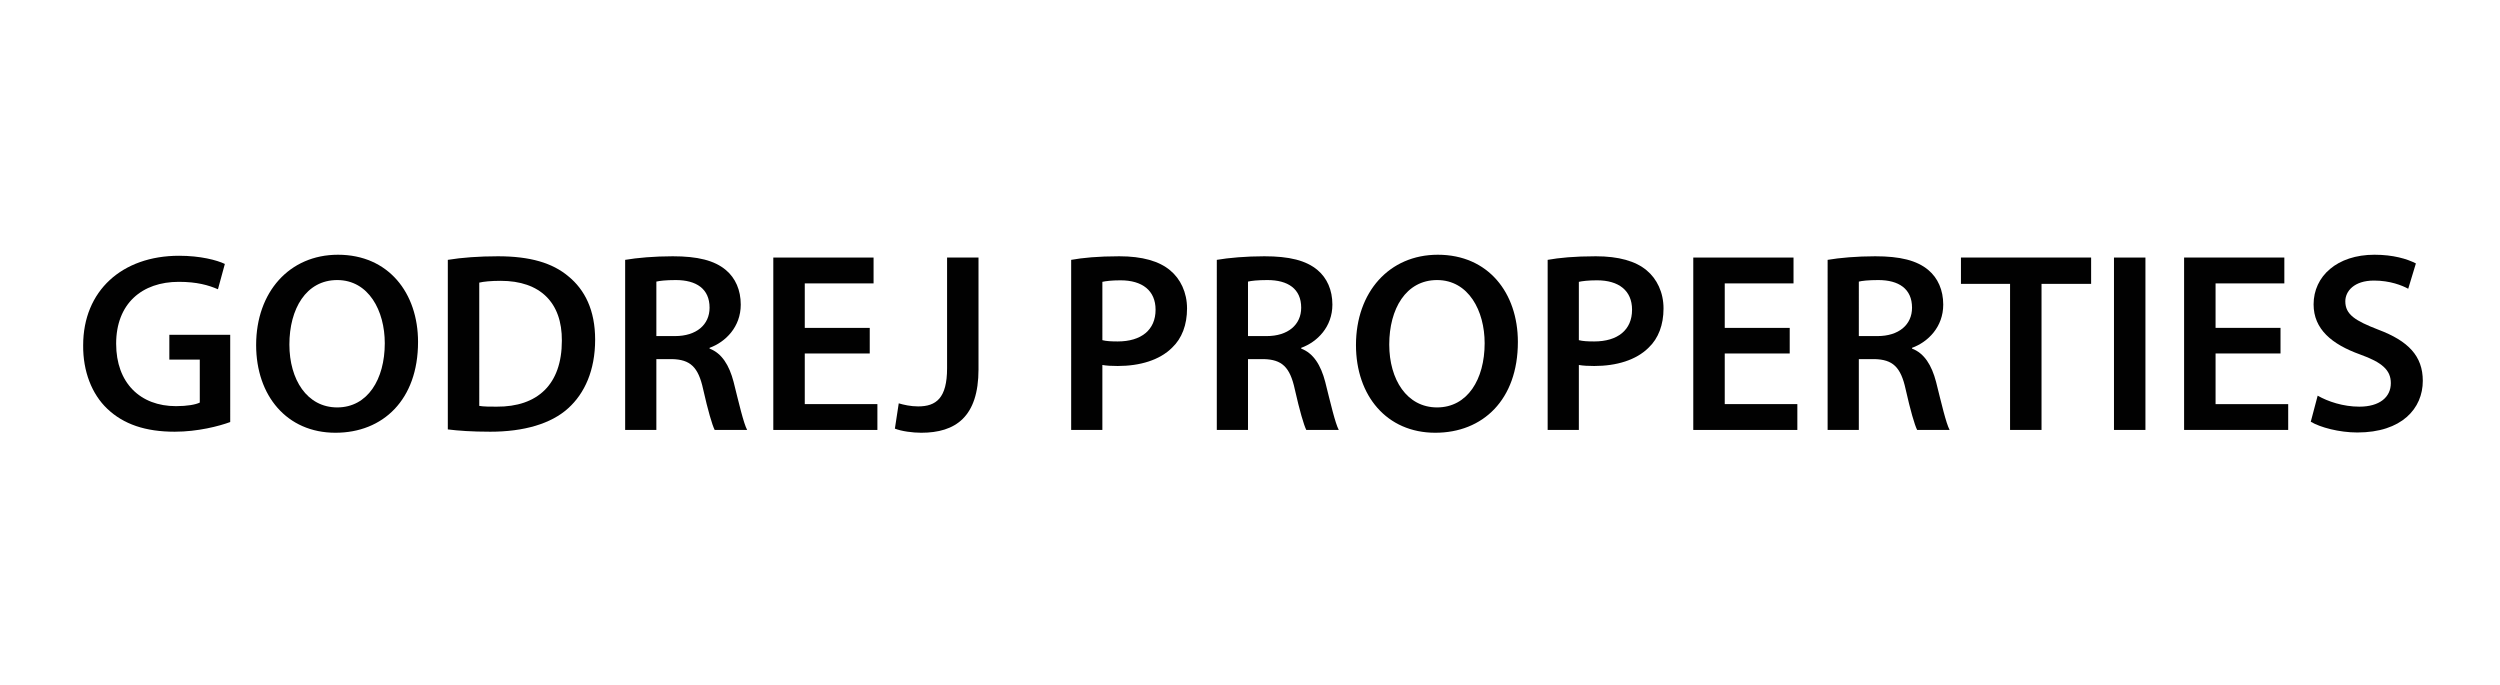
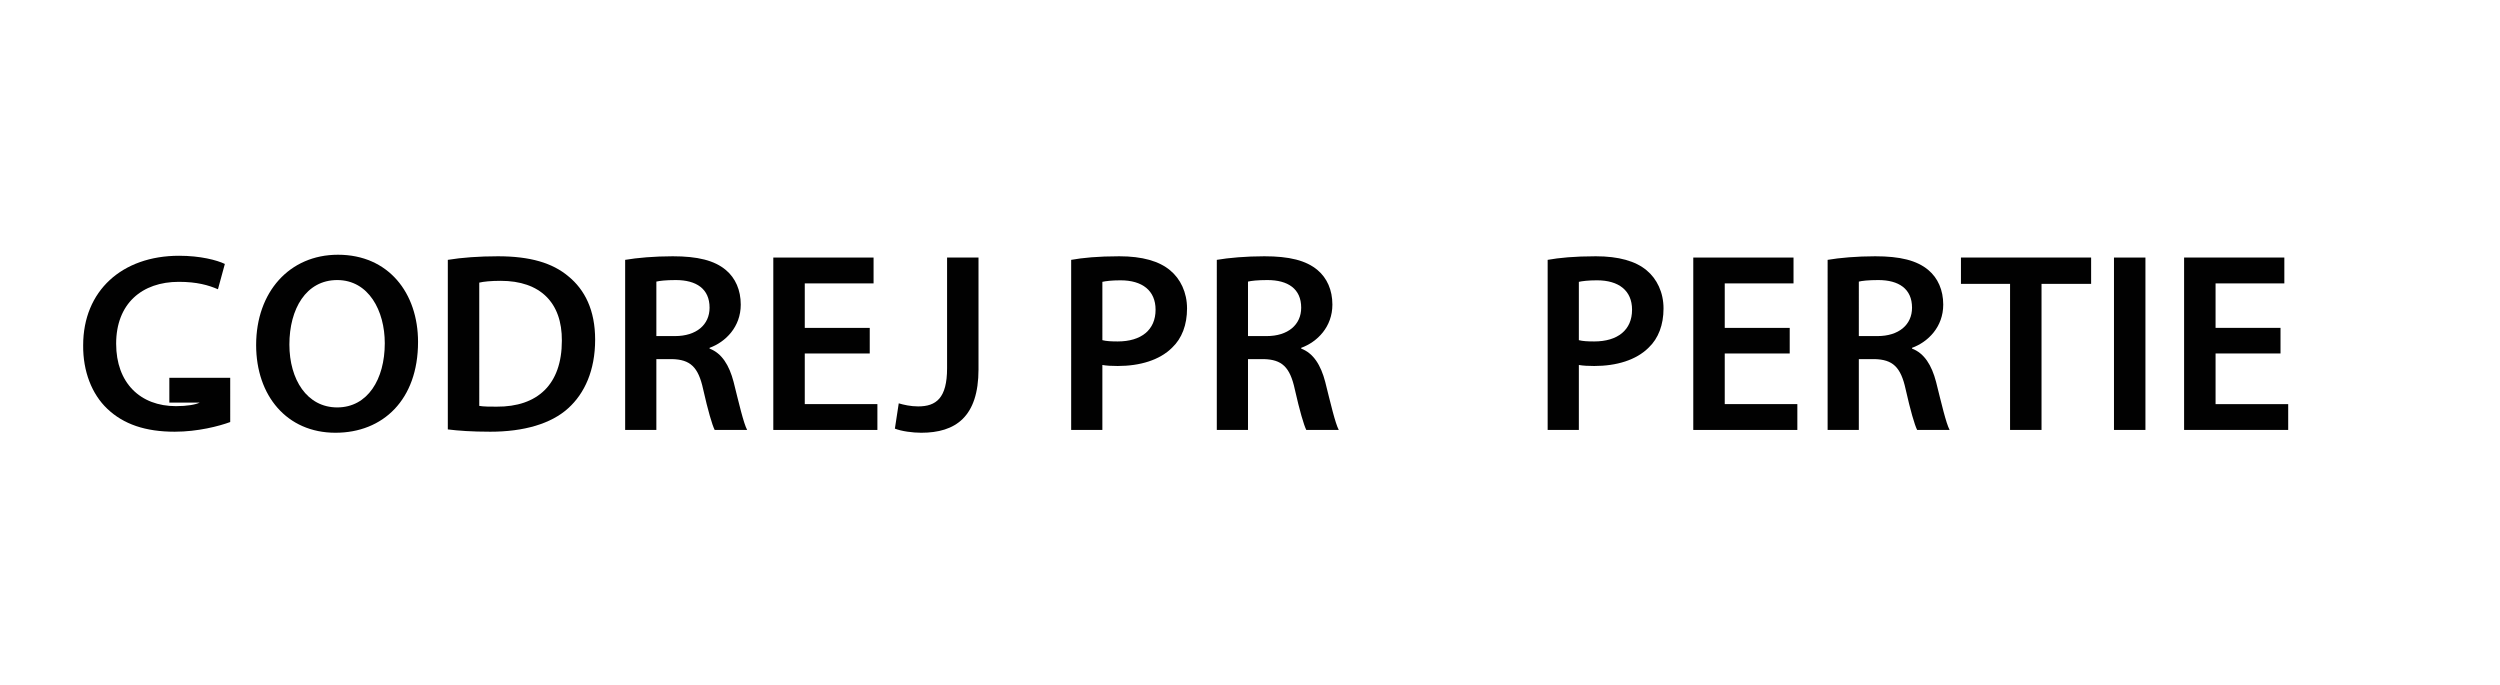
<svg xmlns="http://www.w3.org/2000/svg" version="1.1" id="Layer_1" x="0px" y="0px" width="255.333px" height="70px" viewBox="0 0 255.333 70" enable-background="new 0 0 255.333 70" xml:space="preserve">
  <g>
-     <path fill="#010101" d="M23.514,43.103c-1.124,0.417-3.318,0.99-5.668,0.99c-2.979,0-5.225-0.755-6.897-2.35   c-1.567-1.49-2.481-3.813-2.455-6.479c0-5.563,3.971-9.142,9.795-9.142c2.169,0,3.866,0.445,4.676,0.836l-0.705,2.586   c-0.968-0.419-2.142-0.759-3.997-0.759c-3.762,0-6.4,2.221-6.4,6.322c0,3.998,2.456,6.375,6.111,6.375   c1.15,0,2.012-0.159,2.431-0.366v-4.391h-3.109v-2.532h6.217V43.103z" />
+     <path fill="#010101" d="M23.514,43.103c-1.124,0.417-3.318,0.99-5.668,0.99c-2.979,0-5.225-0.755-6.897-2.35   c-1.567-1.49-2.481-3.813-2.455-6.479c0-5.563,3.971-9.142,9.795-9.142c2.169,0,3.866,0.445,4.676,0.836l-0.705,2.586   c-0.968-0.419-2.142-0.759-3.997-0.759c-3.762,0-6.4,2.221-6.4,6.322c0,3.998,2.456,6.375,6.111,6.375   c1.15,0,2.012-0.159,2.431-0.366h-3.109v-2.532h6.217V43.103z" />
    <path fill="#010101" d="M42.696,34.926c0,5.902-3.579,9.272-8.438,9.272c-4.963,0-8.098-3.788-8.098-8.959   c0-5.407,3.396-9.222,8.359-9.222C39.666,26.017,42.696,29.91,42.696,34.926z M29.556,35.186c0,3.58,1.802,6.425,4.885,6.425   c3.108,0,4.858-2.871,4.858-6.556c0-3.317-1.646-6.452-4.858-6.452C31.254,28.603,29.556,31.555,29.556,35.186z" />
    <path fill="#010101" d="M45.736,26.54c1.411-0.235,3.213-0.366,5.12-0.366c3.292,0,5.564,0.68,7.183,2.038   c1.7,1.384,2.745,3.474,2.745,6.478c0,3.135-1.072,5.485-2.745,7c-1.748,1.595-4.544,2.403-7.966,2.403   c-1.88,0-3.291-0.104-4.336-0.235V26.54z M48.949,41.455c0.444,0.079,1.123,0.079,1.775,0.079c4.181,0.026,6.661-2.271,6.661-6.739   c0.027-3.893-2.219-6.113-6.244-6.113c-1.018,0-1.749,0.078-2.193,0.183V41.455z" />
    <path fill="#010101" d="M63.849,26.54c1.202-0.209,3.004-0.366,4.859-0.366c2.535,0,4.257,0.418,5.434,1.41   c0.966,0.812,1.514,2.038,1.514,3.527c0,2.273-1.542,3.815-3.185,4.414v0.079c1.251,0.471,2.008,1.698,2.453,3.397   c0.549,2.194,1.019,4.232,1.385,4.911h-3.317c-0.261-0.523-0.68-1.959-1.176-4.154c-0.497-2.299-1.333-3.031-3.16-3.082h-1.62   v7.236h-3.187V26.54z M67.036,34.325h1.908c2.168,0,3.527-1.15,3.527-2.9c0-1.933-1.359-2.822-3.449-2.822   c-1.019,0-1.672,0.079-1.986,0.157V34.325z" />
    <path fill="#010101" d="M88.829,36.102h-6.636v5.17h7.418v2.64H78.98V26.305h10.24v2.639h-7.027v4.545h6.636V36.102z" />
    <path fill="#010101" d="M96.728,26.305h3.21v11.414c0,4.86-2.35,6.479-5.85,6.479c-0.888,0-2.012-0.154-2.691-0.42l0.394-2.584   c0.521,0.155,1.226,0.313,1.985,0.313c1.828,0,2.952-0.836,2.952-3.894V26.305z" />
    <path fill="#010101" d="M109.403,26.54c1.147-0.209,2.742-0.366,4.91-0.366c2.351,0,4.075,0.496,5.198,1.437   c1.045,0.863,1.725,2.246,1.725,3.892c0,1.672-0.523,3.057-1.517,3.997c-1.279,1.281-3.29,1.88-5.563,1.88   c-0.6,0-1.149-0.027-1.568-0.104v6.635h-3.186V26.54z M112.589,34.742c0.395,0.104,0.915,0.131,1.568,0.131   c2.402,0,3.866-1.175,3.866-3.239c0-1.96-1.359-3.004-3.579-3.004c-0.887,0-1.515,0.079-1.855,0.156V34.742z" />
    <path fill="#010101" d="M124.276,26.54c1.199-0.209,3.001-0.366,4.855-0.366c2.536,0,4.258,0.418,5.436,1.41   c0.966,0.812,1.514,2.038,1.514,3.527c0,2.273-1.54,3.815-3.186,4.414v0.079c1.253,0.471,2.01,1.698,2.453,3.397   c0.55,2.194,1.021,4.232,1.386,4.911h-3.318c-0.259-0.523-0.678-1.959-1.174-4.154c-0.497-2.299-1.333-3.031-3.16-3.082h-1.62   v7.236h-3.186V26.54z M127.462,34.325h1.907c2.167,0,3.526-1.15,3.526-2.9c0-1.933-1.359-2.822-3.448-2.822   c-1.019,0-1.672,0.079-1.985,0.157V34.325z" />
-     <path fill="#010101" d="M155.026,34.926c0,5.902-3.578,9.272-8.438,9.272c-4.962,0-8.098-3.788-8.098-8.959   c0-5.407,3.396-9.222,8.358-9.222C151.998,26.017,155.026,29.91,155.026,34.926z M141.888,35.186c0,3.58,1.802,6.425,4.885,6.425   c3.109,0,4.859-2.871,4.859-6.556c0-3.317-1.646-6.452-4.859-6.452C143.586,28.603,141.888,31.555,141.888,35.186z" />
    <path fill="#010101" d="M158.067,26.54c1.15-0.209,2.743-0.366,4.912-0.366c2.349,0,4.076,0.496,5.198,1.437   c1.044,0.863,1.724,2.246,1.724,3.892c0,1.672-0.522,3.057-1.515,3.997c-1.281,1.281-3.291,1.88-5.564,1.88   c-0.601,0-1.149-0.027-1.569-0.104v6.635h-3.186V26.54z M161.253,34.742c0.395,0.104,0.916,0.131,1.569,0.131   c2.404,0,3.865-1.175,3.865-3.239c0-1.96-1.359-3.004-3.577-3.004c-0.889,0-1.516,0.079-1.857,0.156V34.742z" />
    <path fill="#010101" d="M182.789,36.102h-6.636v5.17h7.416v2.64H172.94V26.305h10.238v2.639h-7.025v4.545h6.636V36.102z" />
    <path fill="#010101" d="M186.661,26.54c1.203-0.209,3.002-0.366,4.858-0.366c2.535,0,4.259,0.418,5.434,1.41   c0.966,0.812,1.516,2.038,1.516,3.527c0,2.273-1.543,3.815-3.187,4.414v0.079c1.253,0.471,2.009,1.698,2.454,3.397   c0.549,2.194,1.019,4.232,1.386,4.911h-3.318c-0.261-0.523-0.68-1.959-1.174-4.154c-0.499-2.299-1.335-3.031-3.162-3.082h-1.62   v7.236h-3.187V26.54z M189.848,34.325h1.907c2.168,0,3.527-1.15,3.527-2.9c0-1.933-1.359-2.822-3.447-2.822   c-1.02,0-1.674,0.079-1.987,0.157V34.325z" />
    <path fill="#010101" d="M205.294,28.995h-5.016v-2.69h13.295v2.69h-5.065v14.916h-3.214V28.995z" />
    <path fill="#010101" d="M219.12,26.305v17.606h-3.213V26.305H219.12z" />
    <path fill="#010101" d="M232.917,36.102h-6.634v5.17h7.418v2.64h-10.632V26.305h10.238v2.639h-7.024v4.545h6.634V36.102z" />
-     <path fill="#010101" d="M236.711,40.41c1.045,0.601,2.612,1.124,4.258,1.124c2.063,0,3.215-0.966,3.215-2.404   c0-1.332-0.89-2.118-3.136-2.926c-2.899-1.043-4.753-2.586-4.753-5.12c0-2.873,2.4-5.067,6.216-5.067   c1.905,0,3.317,0.418,4.232,0.888l-0.784,2.586c-0.627-0.34-1.854-0.836-3.501-0.836c-2.036,0-2.924,1.098-2.924,2.117   c0,1.357,1.016,1.985,3.369,2.898c3.056,1.15,4.545,2.689,4.545,5.224c0,2.823-2.143,5.277-6.688,5.277   c-1.854,0-3.788-0.521-4.754-1.097L236.711,40.41z" />
  </g>
</svg>